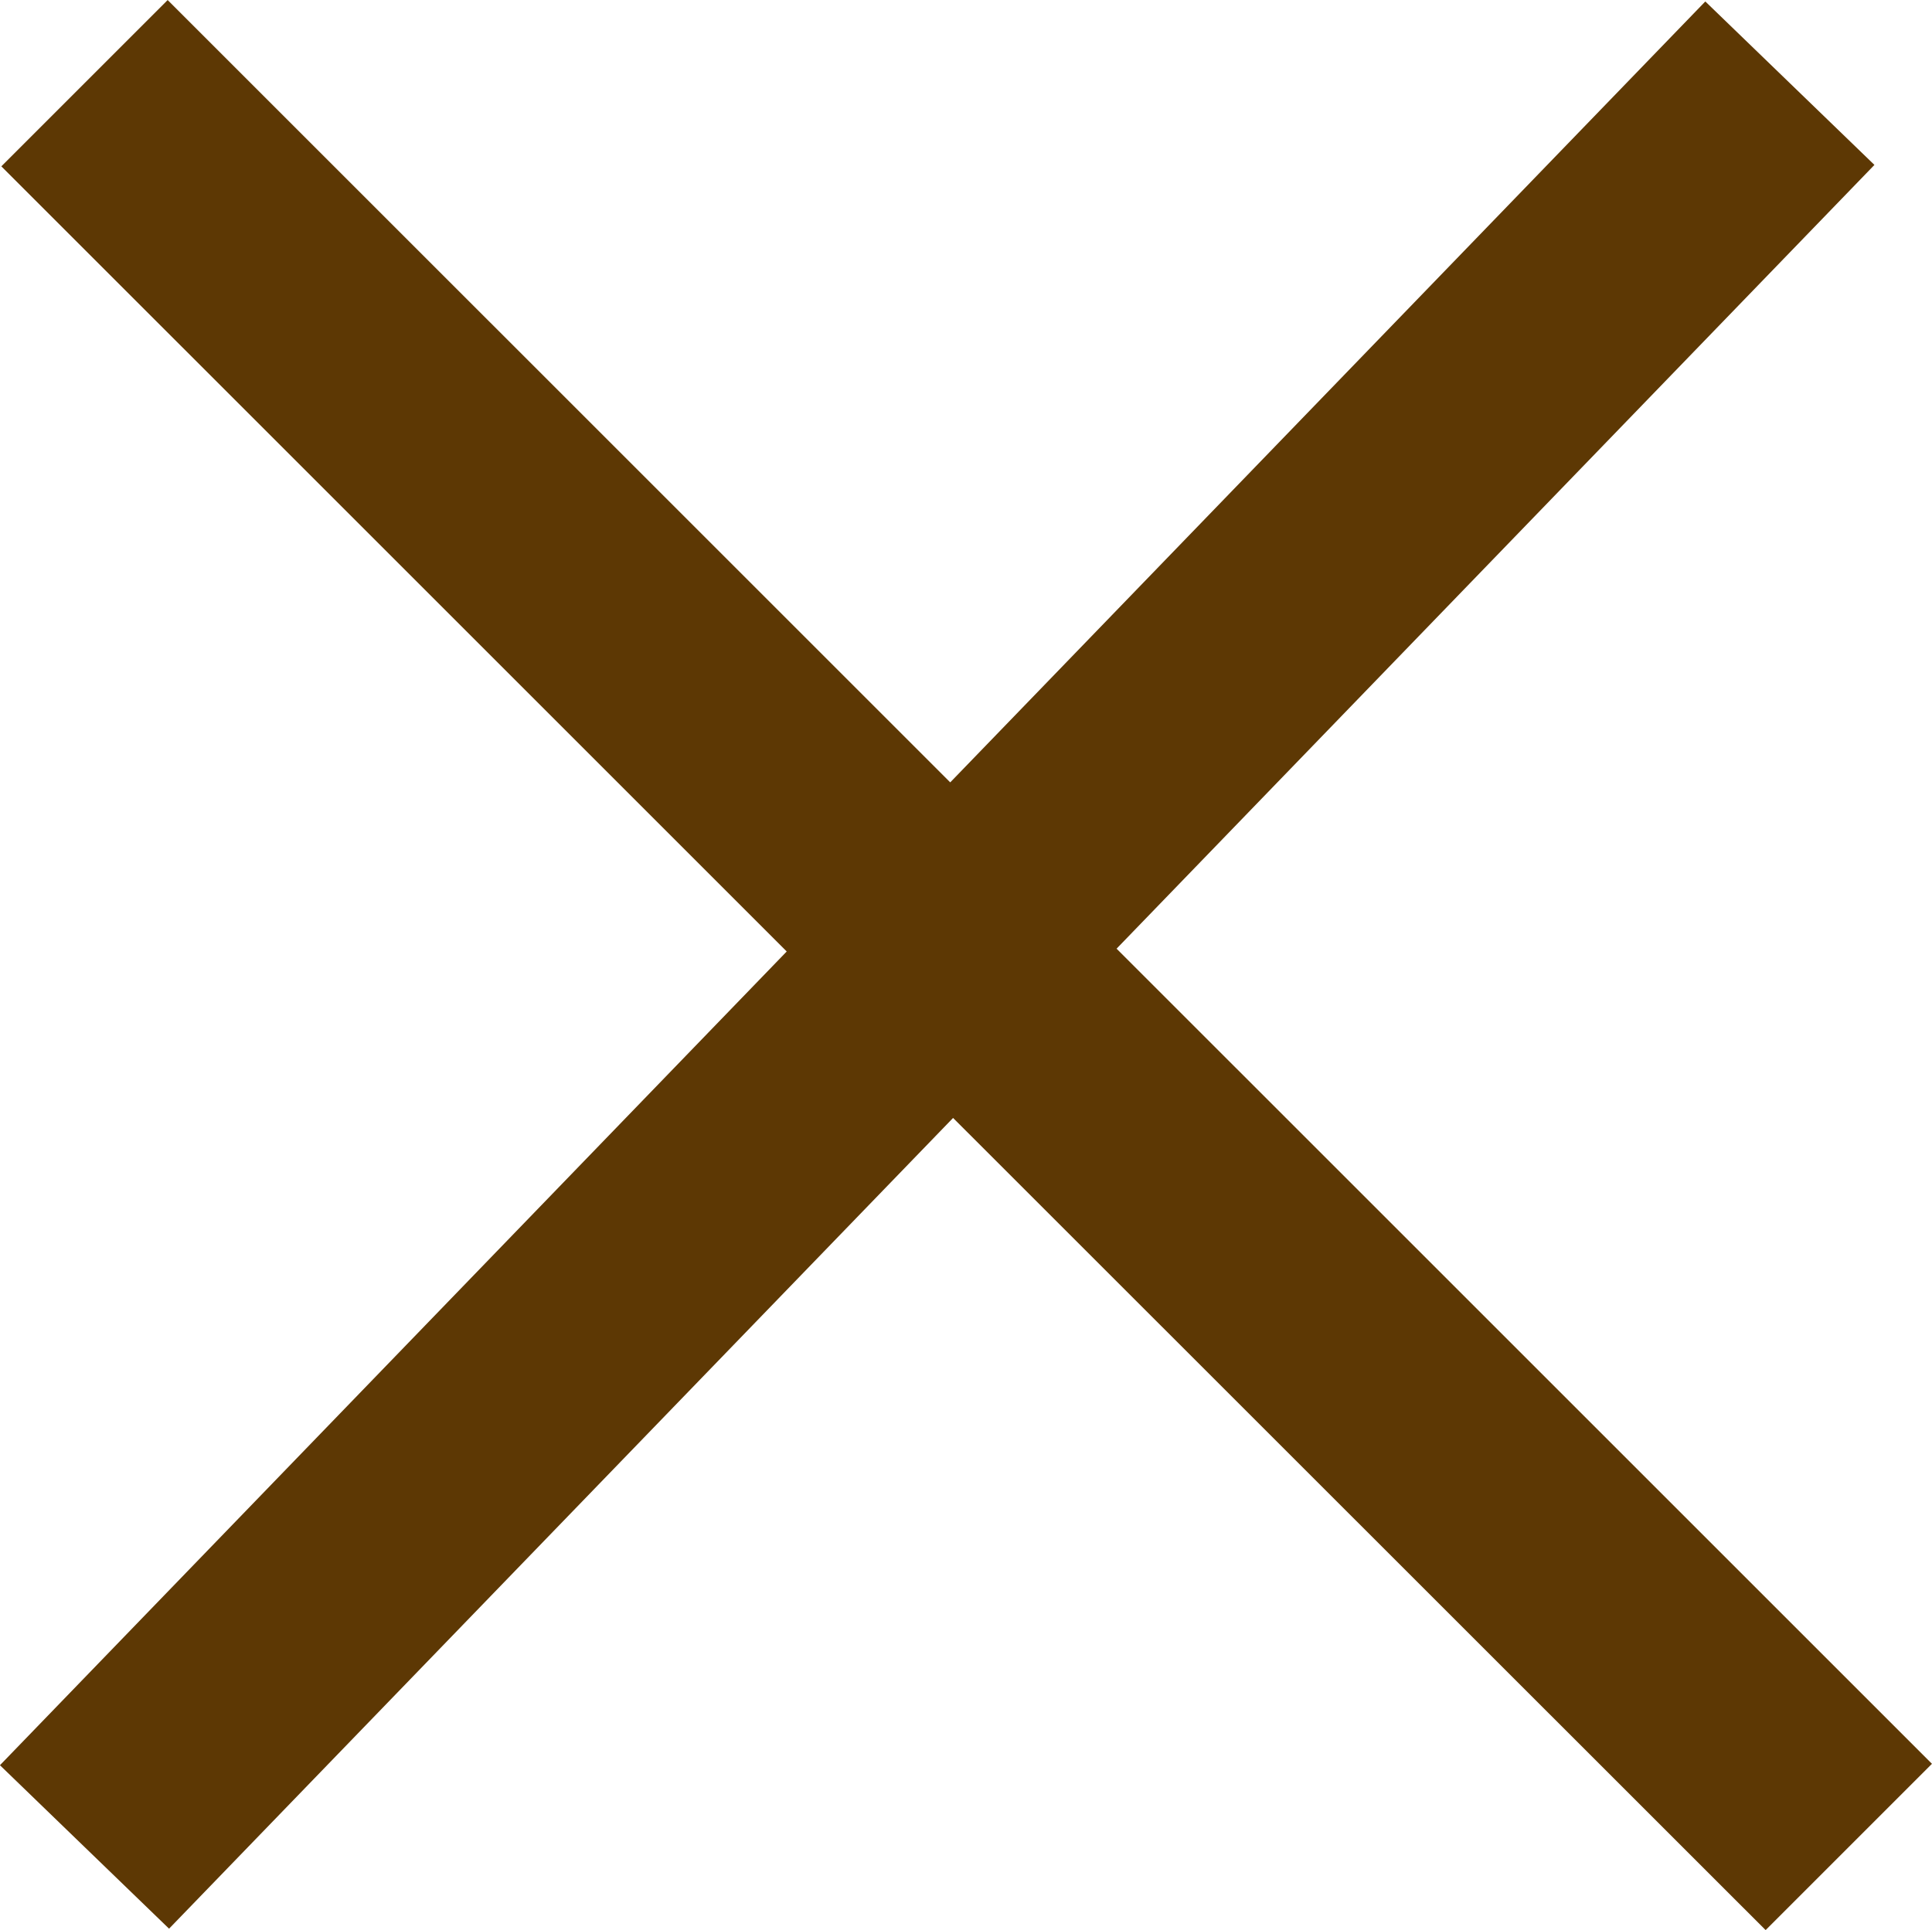
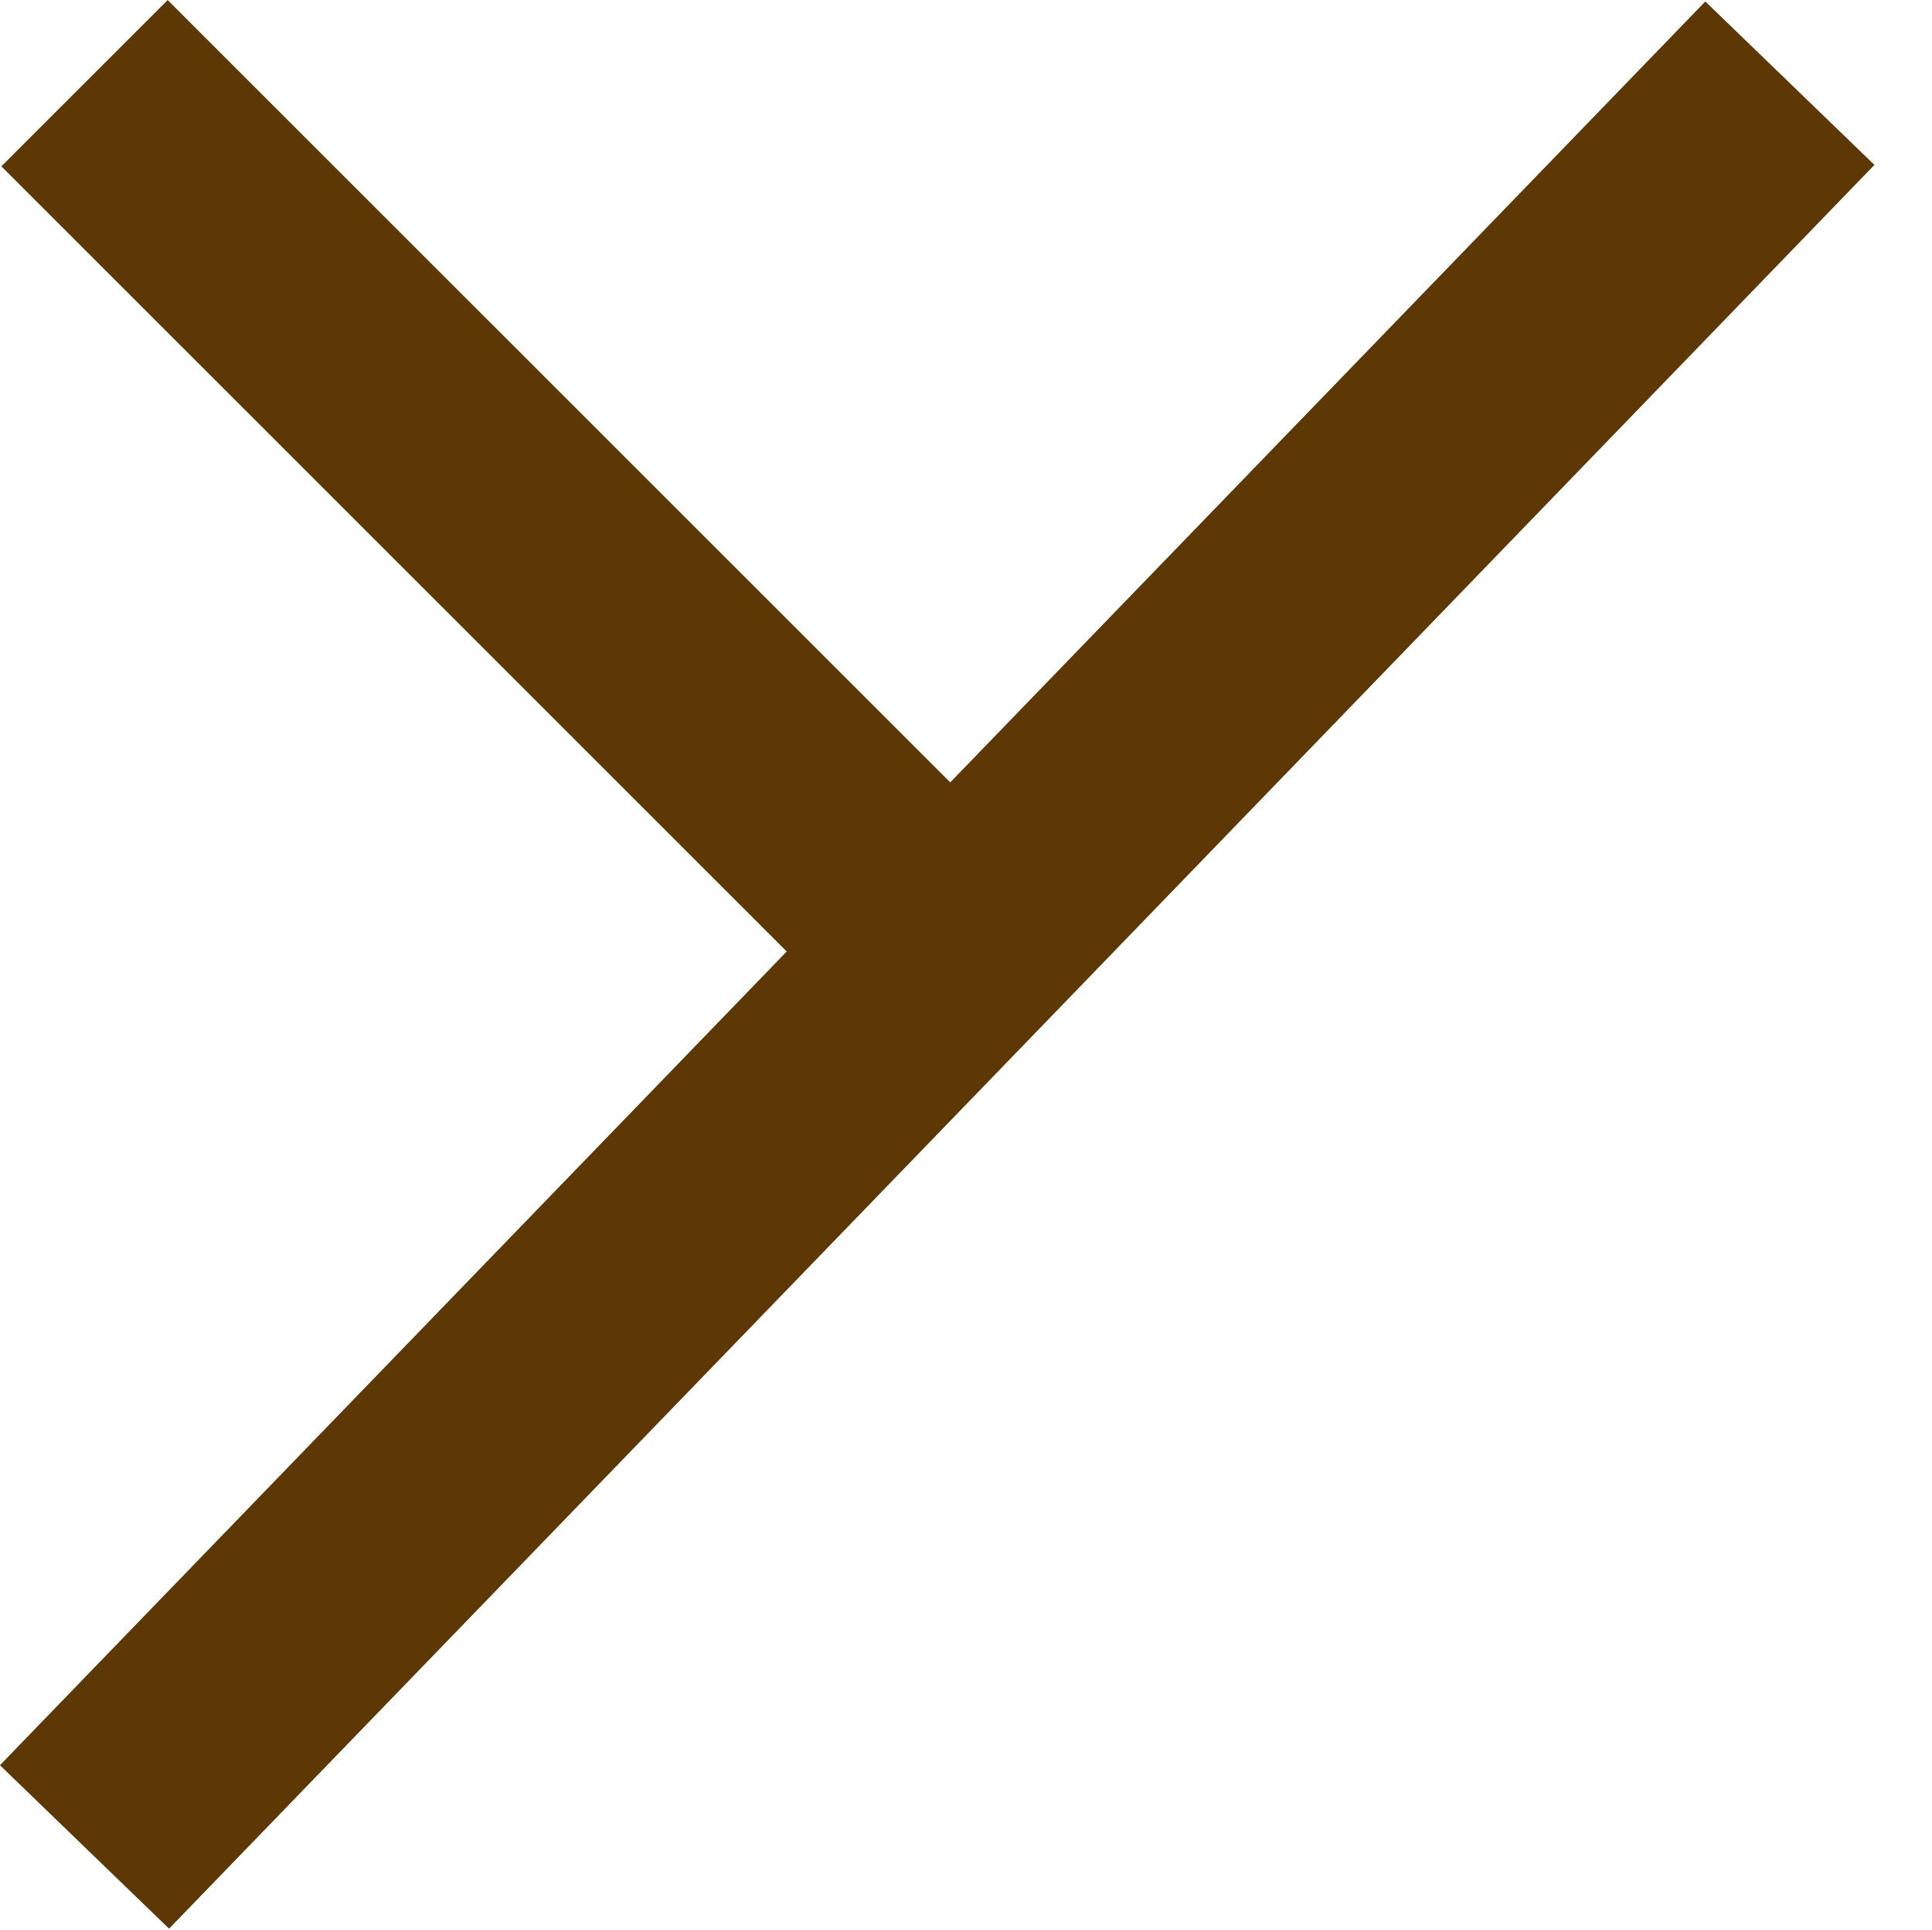
<svg xmlns="http://www.w3.org/2000/svg" width="32.854" height="32.829" viewBox="0 0 32.854 32.829">
-   <path id="合体_2" data-name="合体 2" d="M19469.746,1010.2,19455,1025.452l14.746-15.255L19455,995.452l14.746,14.745L19484,995.452l-14.254,14.745,15.256,15.255Z" transform="translate(-19453.563 -994.037)" fill="none" stroke="#5d3804" stroke-width="4" />
+   <path id="合体_2" data-name="合体 2" d="M19469.746,1010.2,19455,1025.452l14.746-15.255L19455,995.452l14.746,14.745L19484,995.452Z" transform="translate(-19453.563 -994.037)" fill="none" stroke="#5d3804" stroke-width="4" />
</svg>